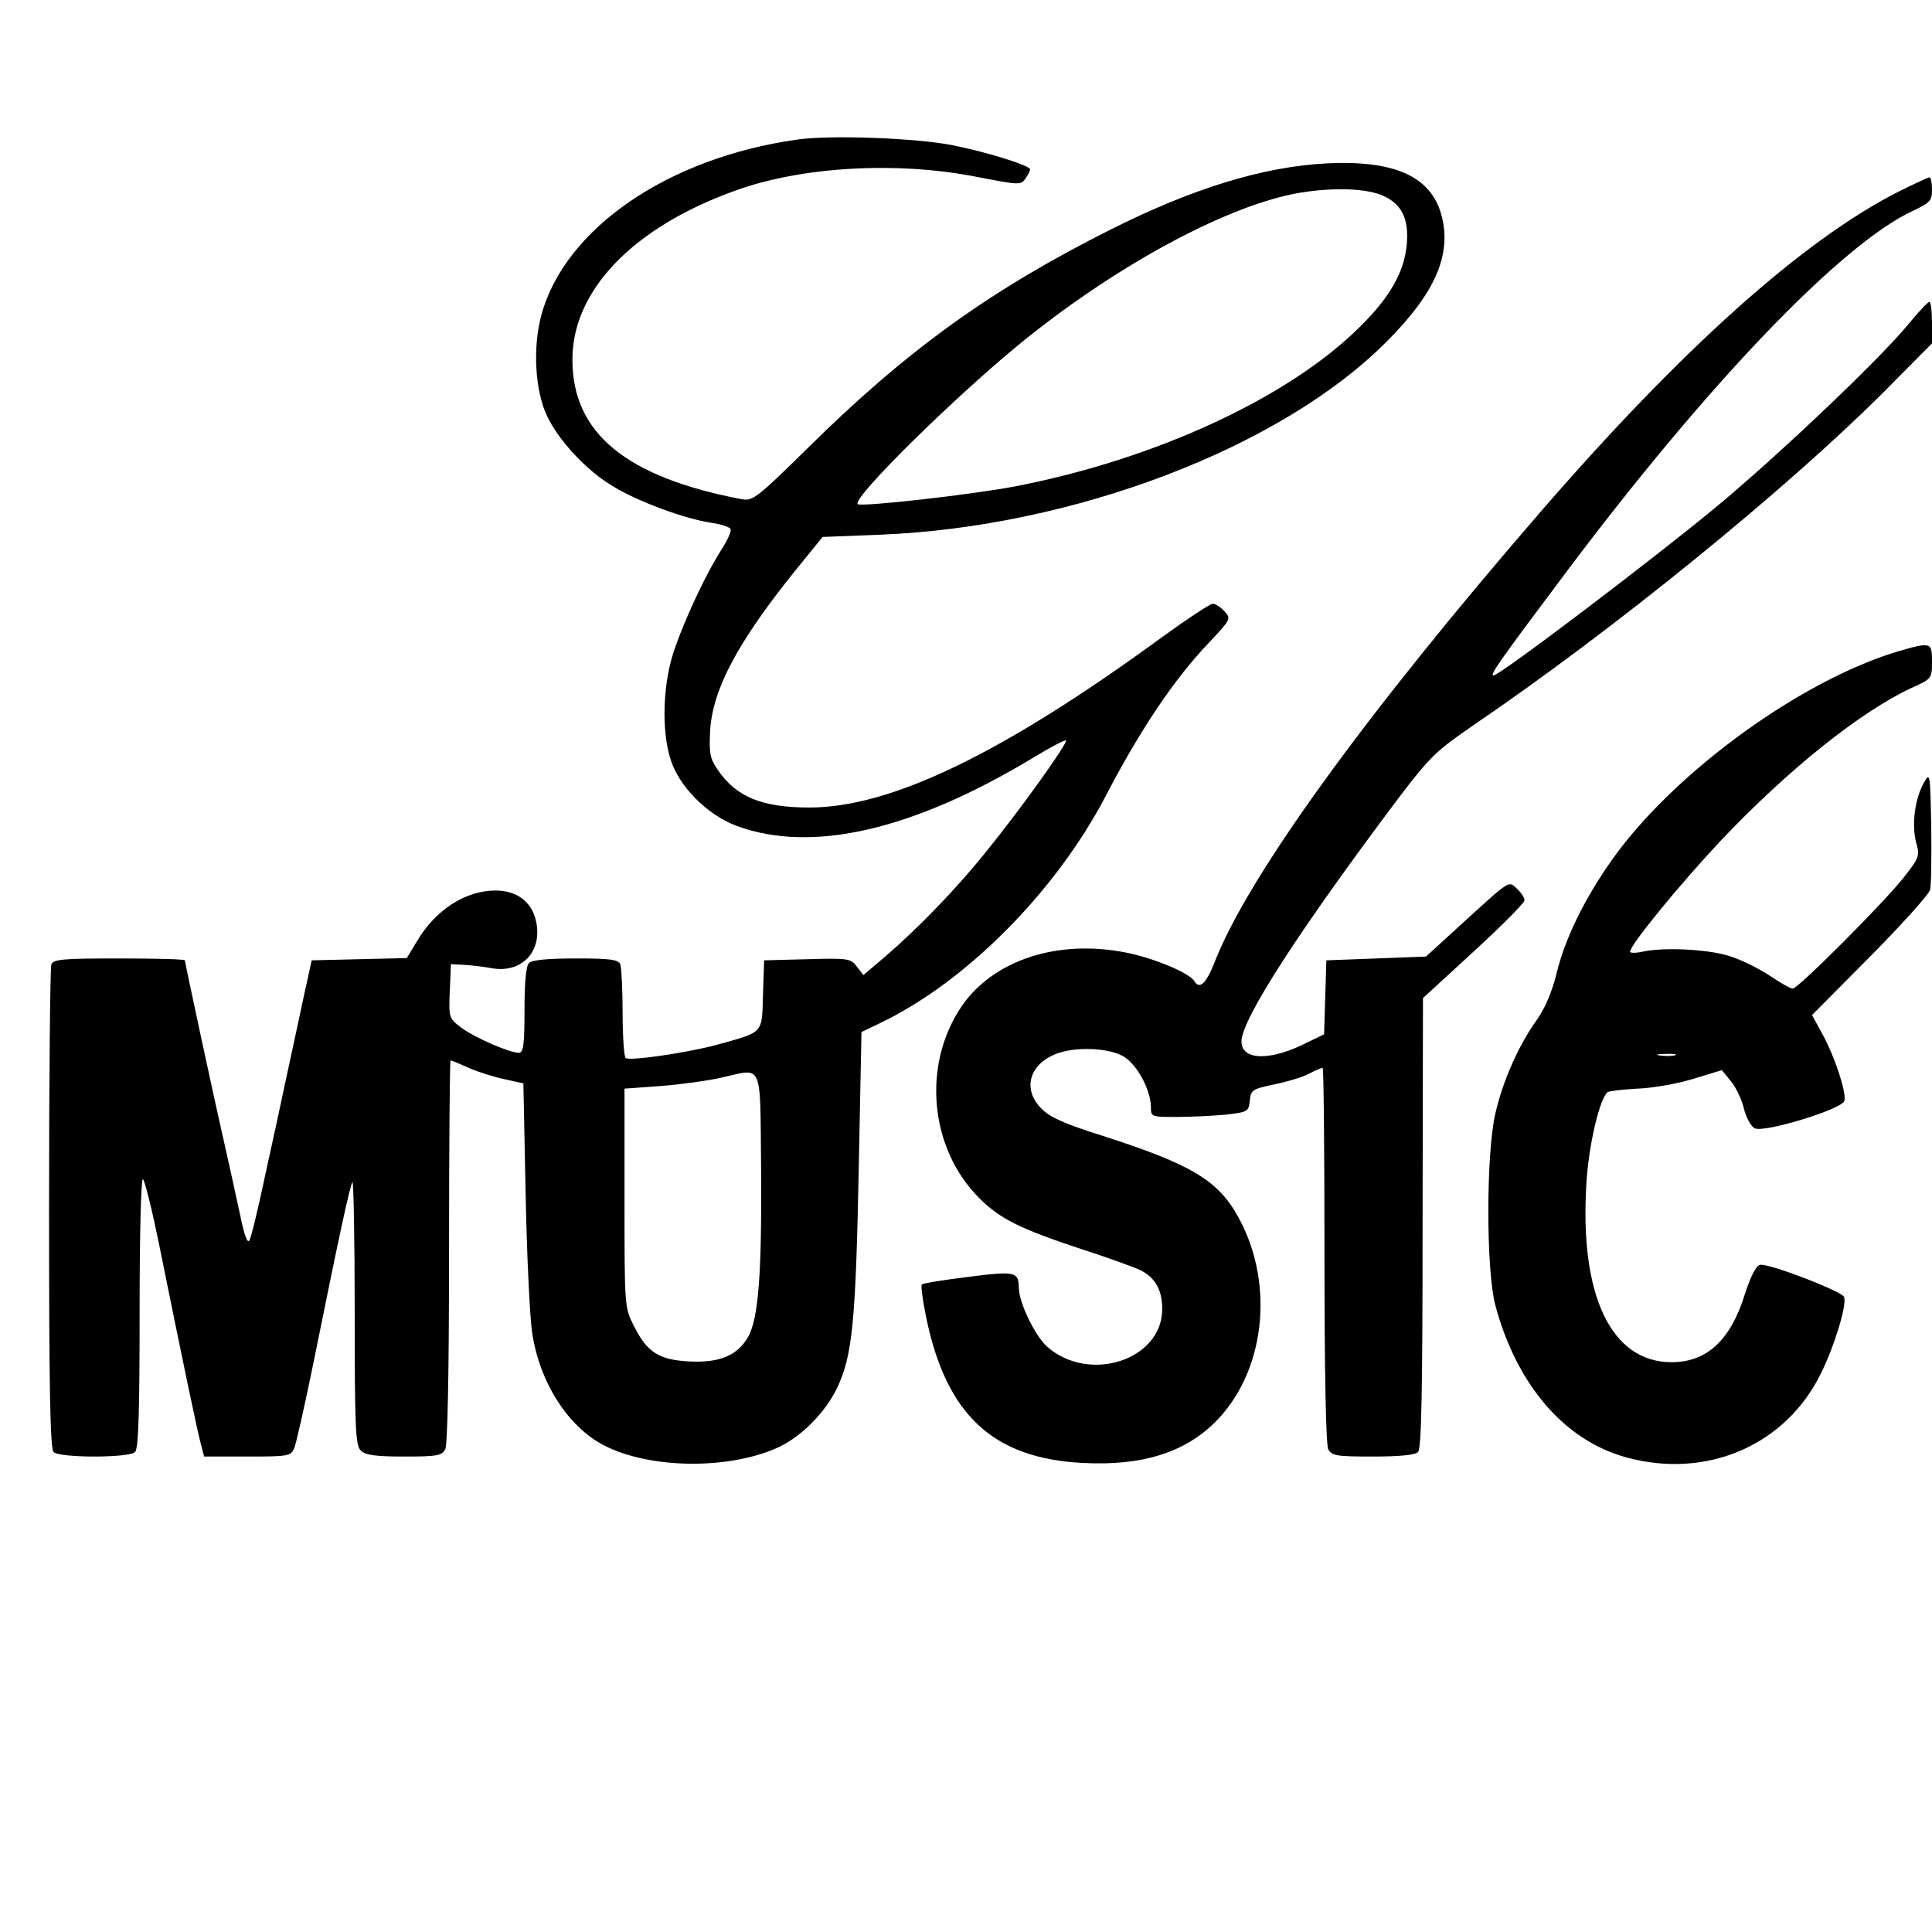
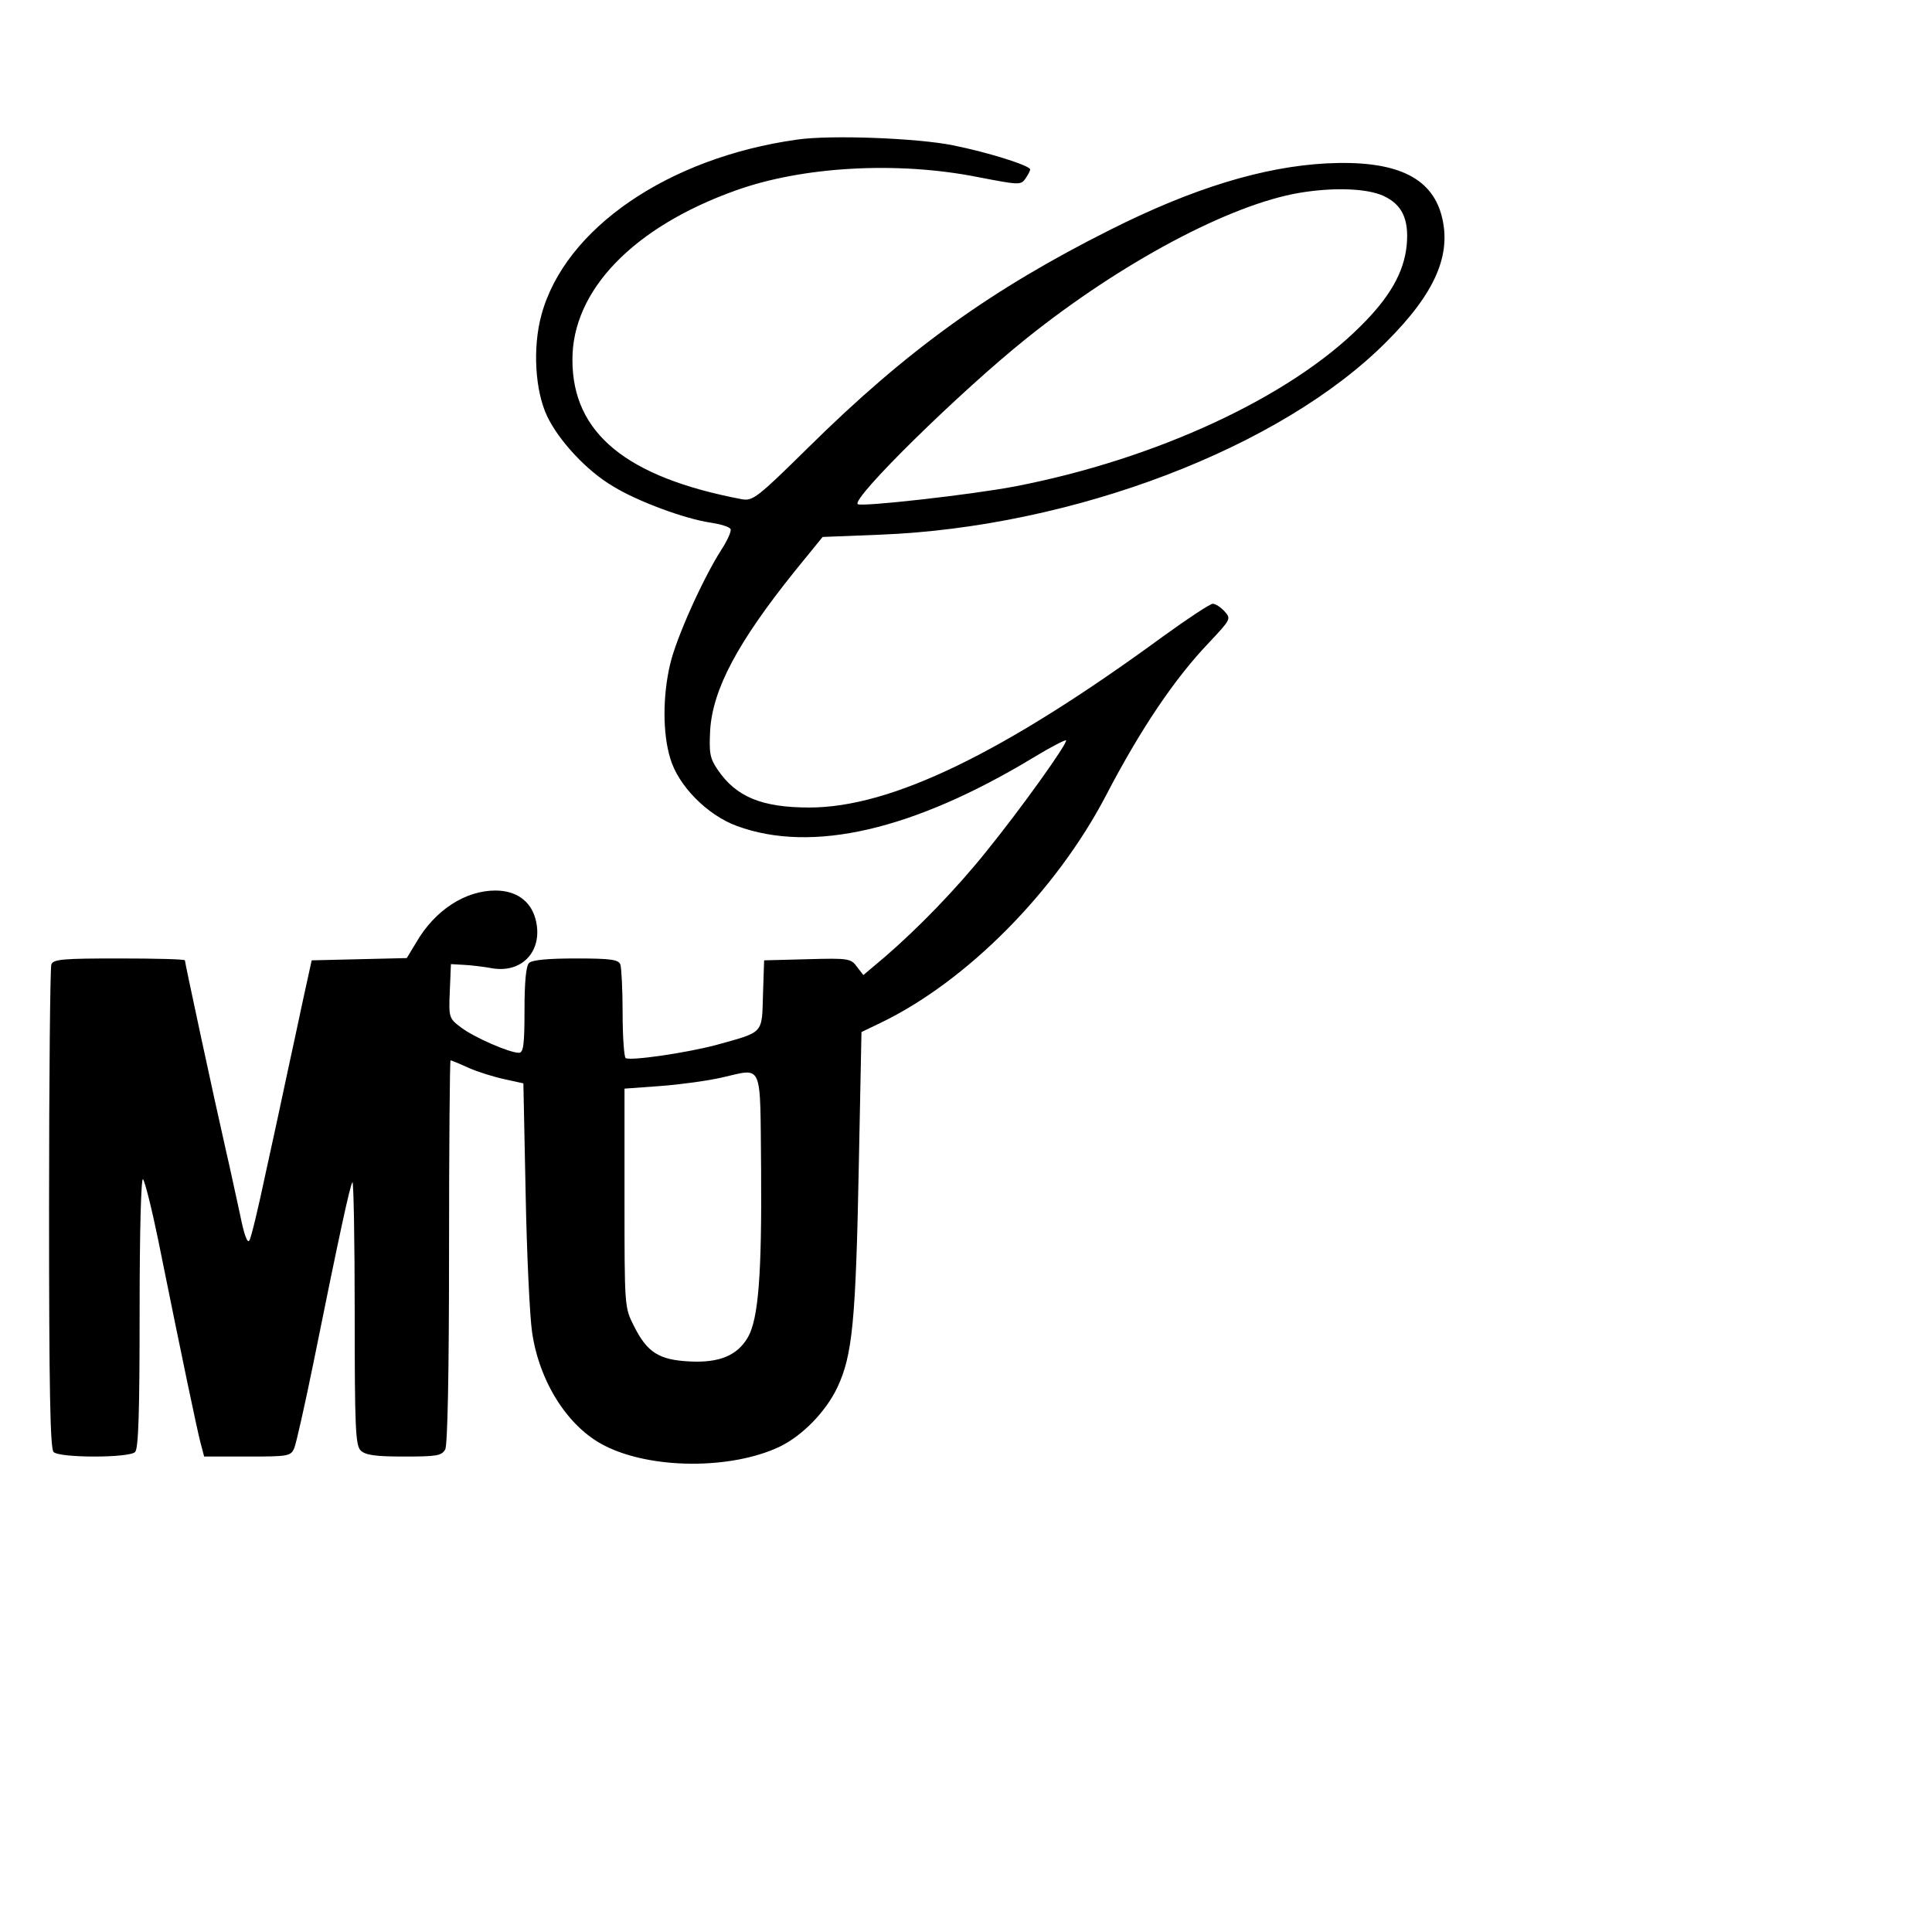
<svg xmlns="http://www.w3.org/2000/svg" version="1.0" width="512pt" height="512pt" viewBox="0 0 512 512" preserveAspectRatio="xMidYMid meet">
  <g transform="translate(0,512) scale(0.1,-0.1)" fill="#000000" stroke="none">
    <path d="M2112 4750 c-342 -48 -615 -236 -677 -464 -24 -87 -17 -202 15 -269 31 -65 105 -145 175 -186 65 -40 190 -86 258 -96 26 -4 50 -11 53 -17 3 -5 -8 -30 -25 -56 -49 -77 -119 -233 -135 -302 -20 -84 -20 -183 0 -249 21 -73 98 -151 177 -180 199 -73 467 -11 785 181 46 28 85 48 87 46 6 -6 -120 -182 -210 -293 -80 -100 -181 -204 -269 -280 l-58 -49 -17 22 c-16 22 -23 23 -131 20 l-115 -3 -3 -91 c-3 -105 3 -98 -123 -133 -78 -21 -228 -43 -241 -35 -4 3 -8 56 -8 119 0 62 -3 120 -6 129 -5 13 -25 16 -118 16 -74 0 -116 -4 -124 -12 -8 -8 -12 -50 -12 -125 0 -93 -3 -113 -15 -113 -25 0 -119 41 -153 67 -32 24 -33 26 -30 96 l3 72 35 -2 c19 -1 53 -5 74 -9 82 -14 137 49 115 131 -13 48 -52 75 -106 75 -80 0 -160 -52 -209 -136 l-26 -43 -126 -3 -126 -3 -23 -105 c-12 -58 -32 -148 -43 -200 -11 -52 -36 -169 -56 -259 -19 -90 -38 -170 -43 -178 -5 -10 -14 14 -25 69 -10 45 -26 121 -37 168 -32 140 -109 499 -109 505 0 3 -78 5 -174 5 -149 0 -175 -2 -180 -16 -3 -9 -6 -300 -6 -648 0 -478 3 -635 12 -644 16 -16 200 -16 216 0 9 9 12 105 12 372 0 218 4 356 9 351 5 -6 23 -77 40 -160 66 -327 103 -502 112 -537 l10 -38 115 0 c109 0 115 1 124 23 5 12 28 114 51 227 67 332 97 471 103 477 3 4 6 -152 6 -345 0 -305 2 -353 16 -366 12 -12 38 -16 114 -16 88 0 100 2 110 19 6 13 10 196 10 525 0 278 2 506 4 506 2 0 24 -9 48 -20 25 -11 67 -24 95 -30 l50 -11 6 -292 c3 -161 11 -326 17 -367 19 -132 95 -252 192 -301 123 -63 335 -64 464 -3 60 29 122 92 153 157 40 85 49 174 57 592 l7 350 50 24 c229 110 465 349 597 601 92 177 183 312 274 407 58 62 59 63 41 83 -10 11 -24 20 -31 20 -7 0 -66 -39 -131 -86 -425 -311 -722 -454 -938 -454 -126 0 -194 28 -243 100 -21 31 -23 44 -20 105 7 109 73 233 224 421 l74 91 152 6 c511 20 1063 230 1343 512 129 129 173 231 145 335 -28 103 -125 146 -305 137 -168 -9 -354 -66 -571 -175 -317 -159 -540 -319 -803 -579 -135 -133 -146 -141 -175 -136 -306 58 -449 175 -449 369 -1 184 161 352 432 449 177 64 429 78 641 36 109 -21 115 -22 127 -5 7 10 13 21 13 25 0 10 -110 45 -205 64 -94 19 -324 28 -413 15z m1554 -149 c50 -23 68 -62 62 -130 -7 -72 -44 -138 -123 -216 -188 -188 -542 -352 -915 -424 -115 -22 -409 -55 -417 -47 -16 16 271 298 447 439 252 202 540 355 724 386 90 15 178 12 222 -8z m-1649 -2581 c2 -277 -7 -395 -35 -444 -28 -48 -75 -68 -154 -64 -82 4 -113 24 -148 94 -25 49 -25 50 -25 339 l0 290 96 7 c53 4 125 14 160 22 113 25 103 48 106 -244z" />
-     <path d="M5029 4611 c-251 -128 -571 -414 -946 -847 -465 -537 -777 -968 -865 -1196 -22 -55 -39 -71 -53 -48 -13 22 -110 62 -183 76 -179 35 -349 -20 -433 -142 -106 -155 -86 -377 46 -509 55 -55 107 -81 270 -135 72 -23 142 -49 157 -56 40 -20 58 -53 58 -103 0 -135 -193 -198 -305 -100 -32 29 -75 117 -75 157 -1 42 -10 44 -135 28 -65 -8 -120 -17 -122 -20 -3 -3 2 -41 11 -85 53 -260 177 -376 416 -388 154 -8 265 26 347 105 135 131 163 366 66 544 -54 100 -125 142 -361 218 -99 31 -140 49 -162 72 -50 50 -34 115 36 144 50 21 142 18 182 -6 36 -22 71 -88 72 -132 0 -28 0 -28 69 -28 37 0 95 3 129 6 59 7 61 8 64 37 3 29 7 31 64 43 34 7 75 19 92 28 17 9 33 16 37 16 3 0 5 -223 5 -496 0 -322 4 -502 10 -515 10 -17 22 -19 118 -19 71 0 112 4 120 12 9 9 12 158 12 608 l1 595 134 123 c74 68 135 129 135 136 0 7 -9 21 -20 31 -23 21 -15 26 -148 -95 l-93 -85 -132 -5 -132 -5 -3 -98 -3 -98 -62 -30 c-88 -41 -157 -37 -157 11 0 59 156 299 420 650 80 105 97 121 196 189 369 251 827 623 1087 883 l127 128 0 55 c0 30 -3 55 -7 55 -5 -1 -28 -26 -53 -56 -72 -89 -326 -331 -497 -475 -165 -138 -588 -459 -605 -459 -11 0 15 37 186 265 378 505 738 881 927 967 44 21 49 26 49 55 0 18 -3 33 -7 33 -5 -1 -42 -18 -84 -39z" />
-     <path d="M5002 3385 c-259 -88 -576 -325 -731 -545 -73 -103 -125 -211 -146 -300 -12 -48 -30 -91 -51 -121 -48 -66 -91 -162 -111 -249 -25 -107 -25 -417 0 -510 57 -211 183 -357 346 -402 214 -59 424 32 517 223 36 73 69 182 61 202 -6 15 -200 90 -223 85 -10 -2 -25 -31 -40 -78 -38 -122 -101 -180 -194 -180 -160 0 -244 176 -226 472 6 105 36 230 57 244 6 3 41 7 78 9 36 1 102 12 145 25 l79 24 23 -28 c13 -15 29 -47 35 -72 6 -25 19 -49 29 -54 24 -13 234 51 238 73 5 24 -26 117 -57 174 l-29 53 154 155 c84 85 156 165 159 177 3 13 4 88 3 168 -3 145 -3 145 -21 113 -23 -43 -31 -110 -19 -156 10 -35 8 -40 -31 -90 -53 -68 -282 -297 -296 -297 -6 0 -34 16 -62 35 -29 19 -77 43 -108 52 -59 18 -173 23 -228 11 -18 -4 -33 -4 -33 0 0 18 132 179 240 294 180 190 372 343 506 405 53 24 54 25 54 69 0 39 -3 44 -22 44 -13 0 -56 -12 -96 -25z m-564 -1062 c-10 -2 -28 -2 -40 0 -13 2 -5 4 17 4 22 1 32 -1 23 -4z" />
  </g>
</svg>